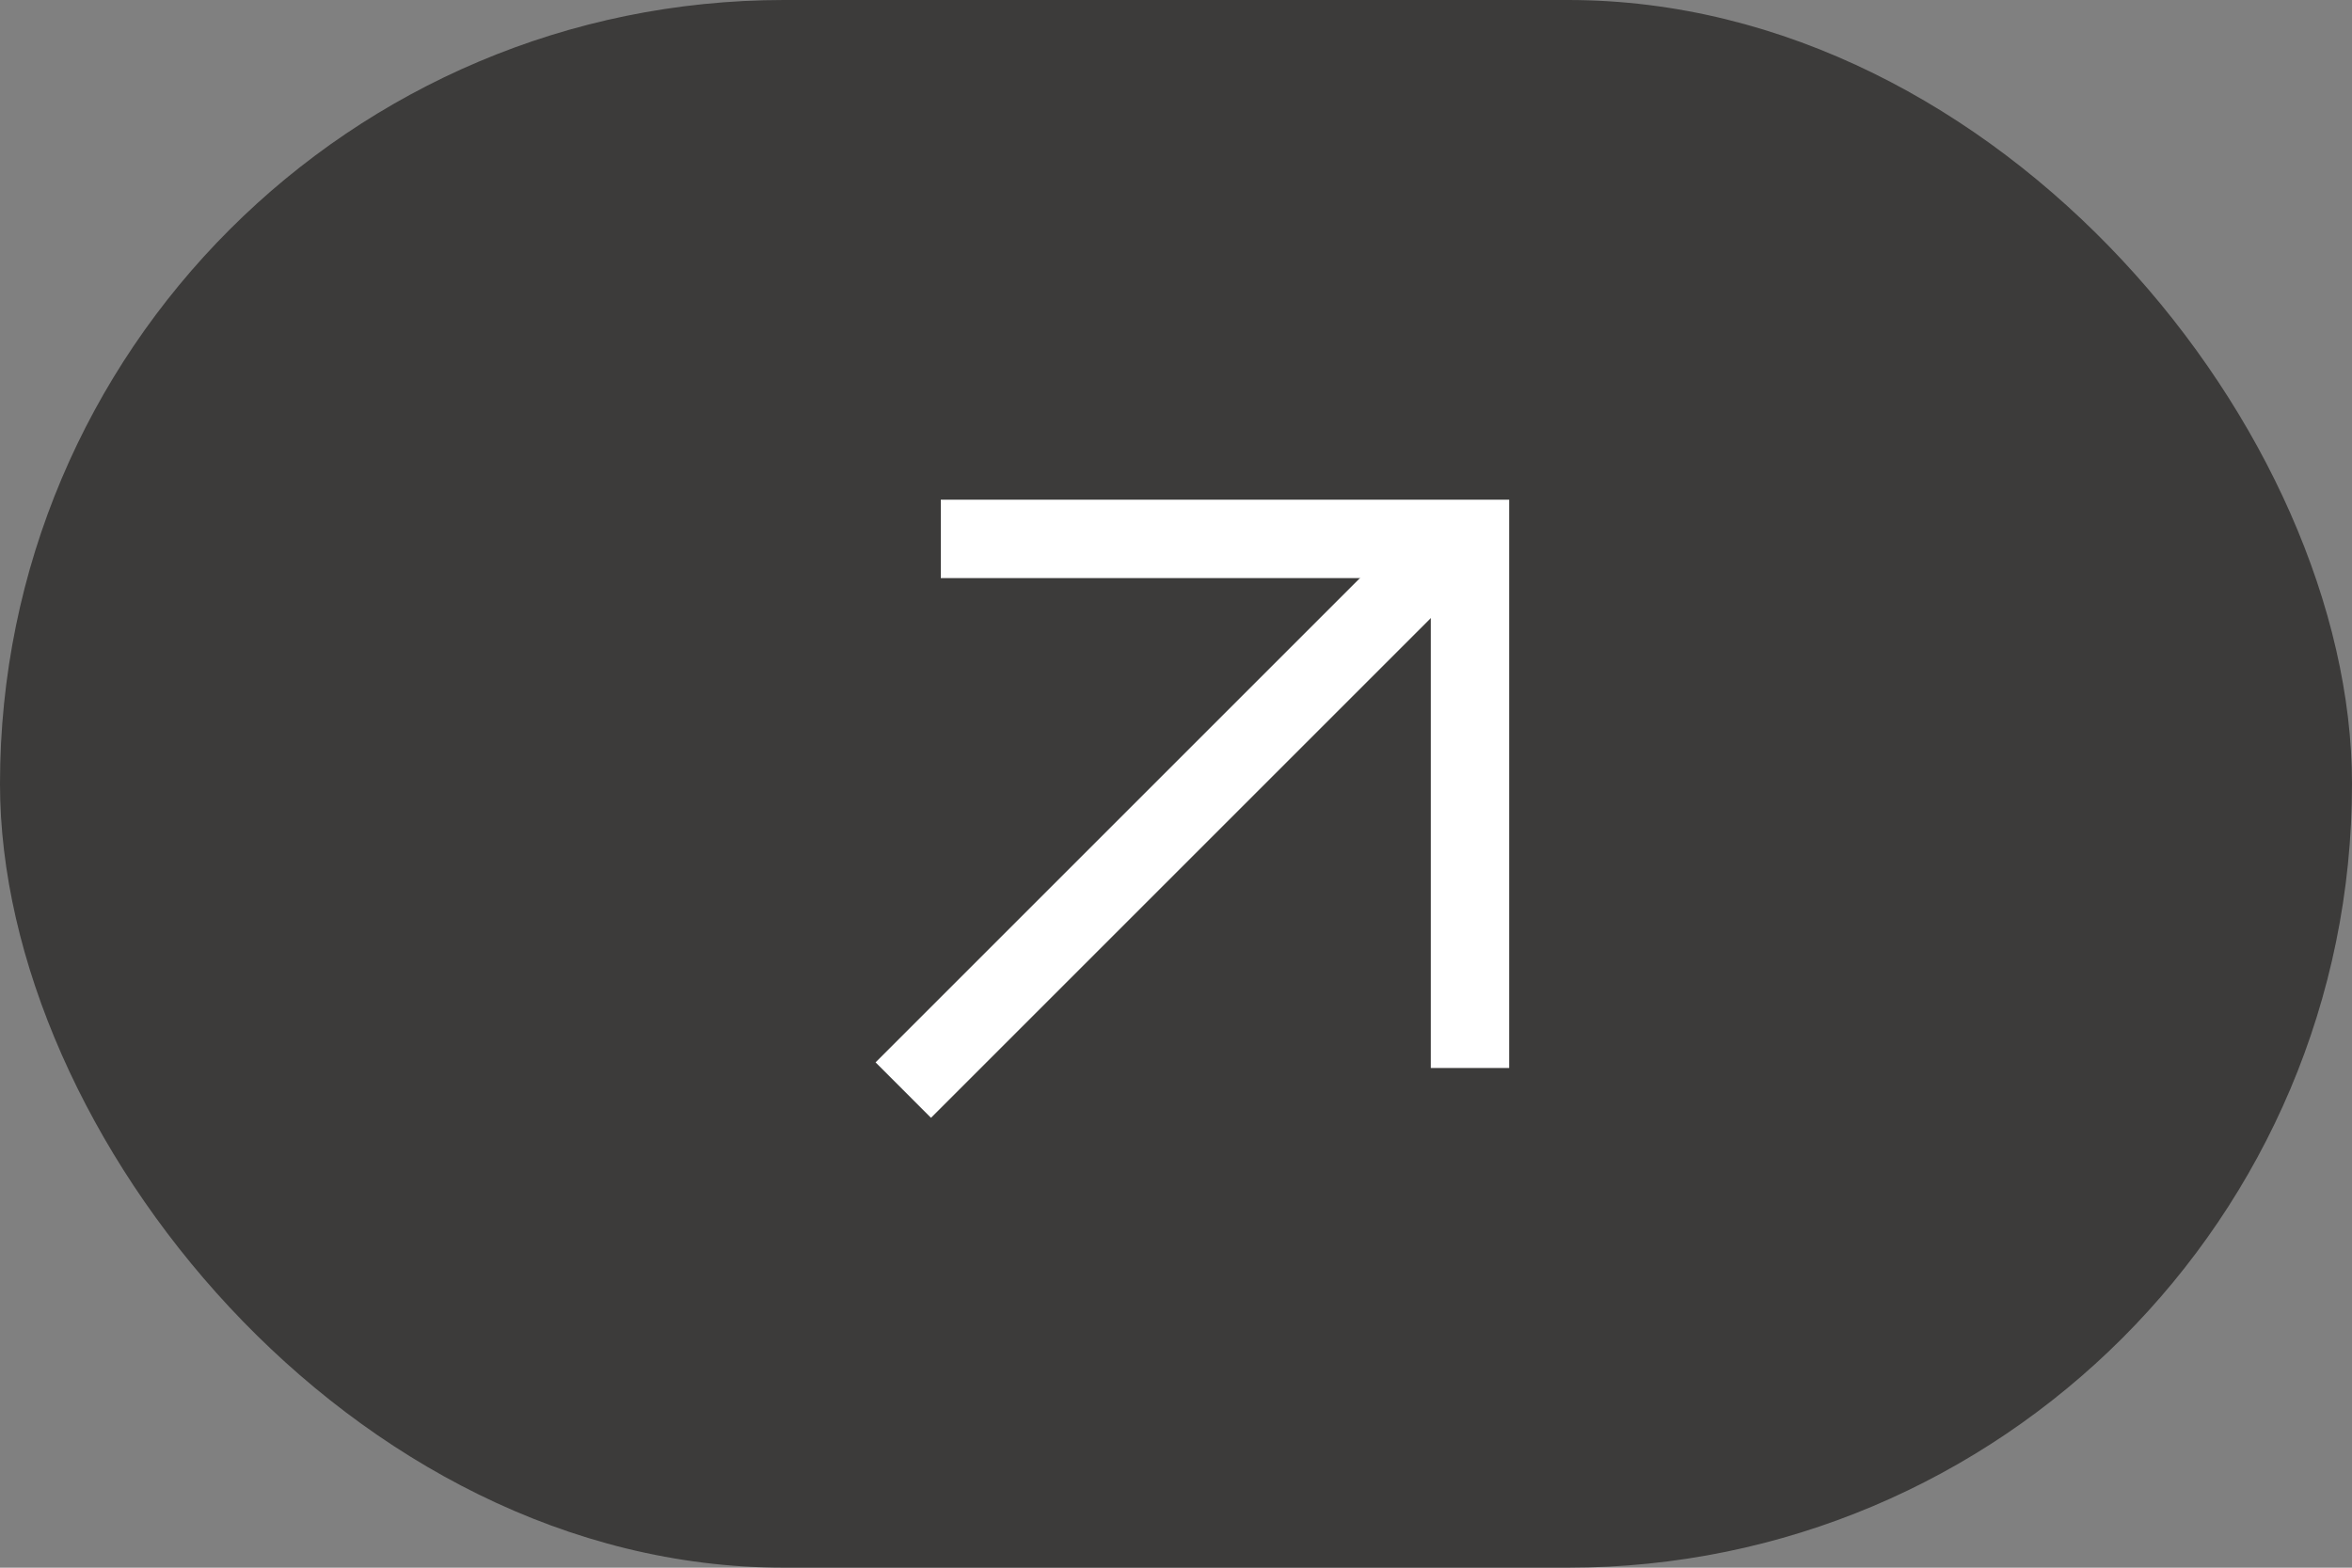
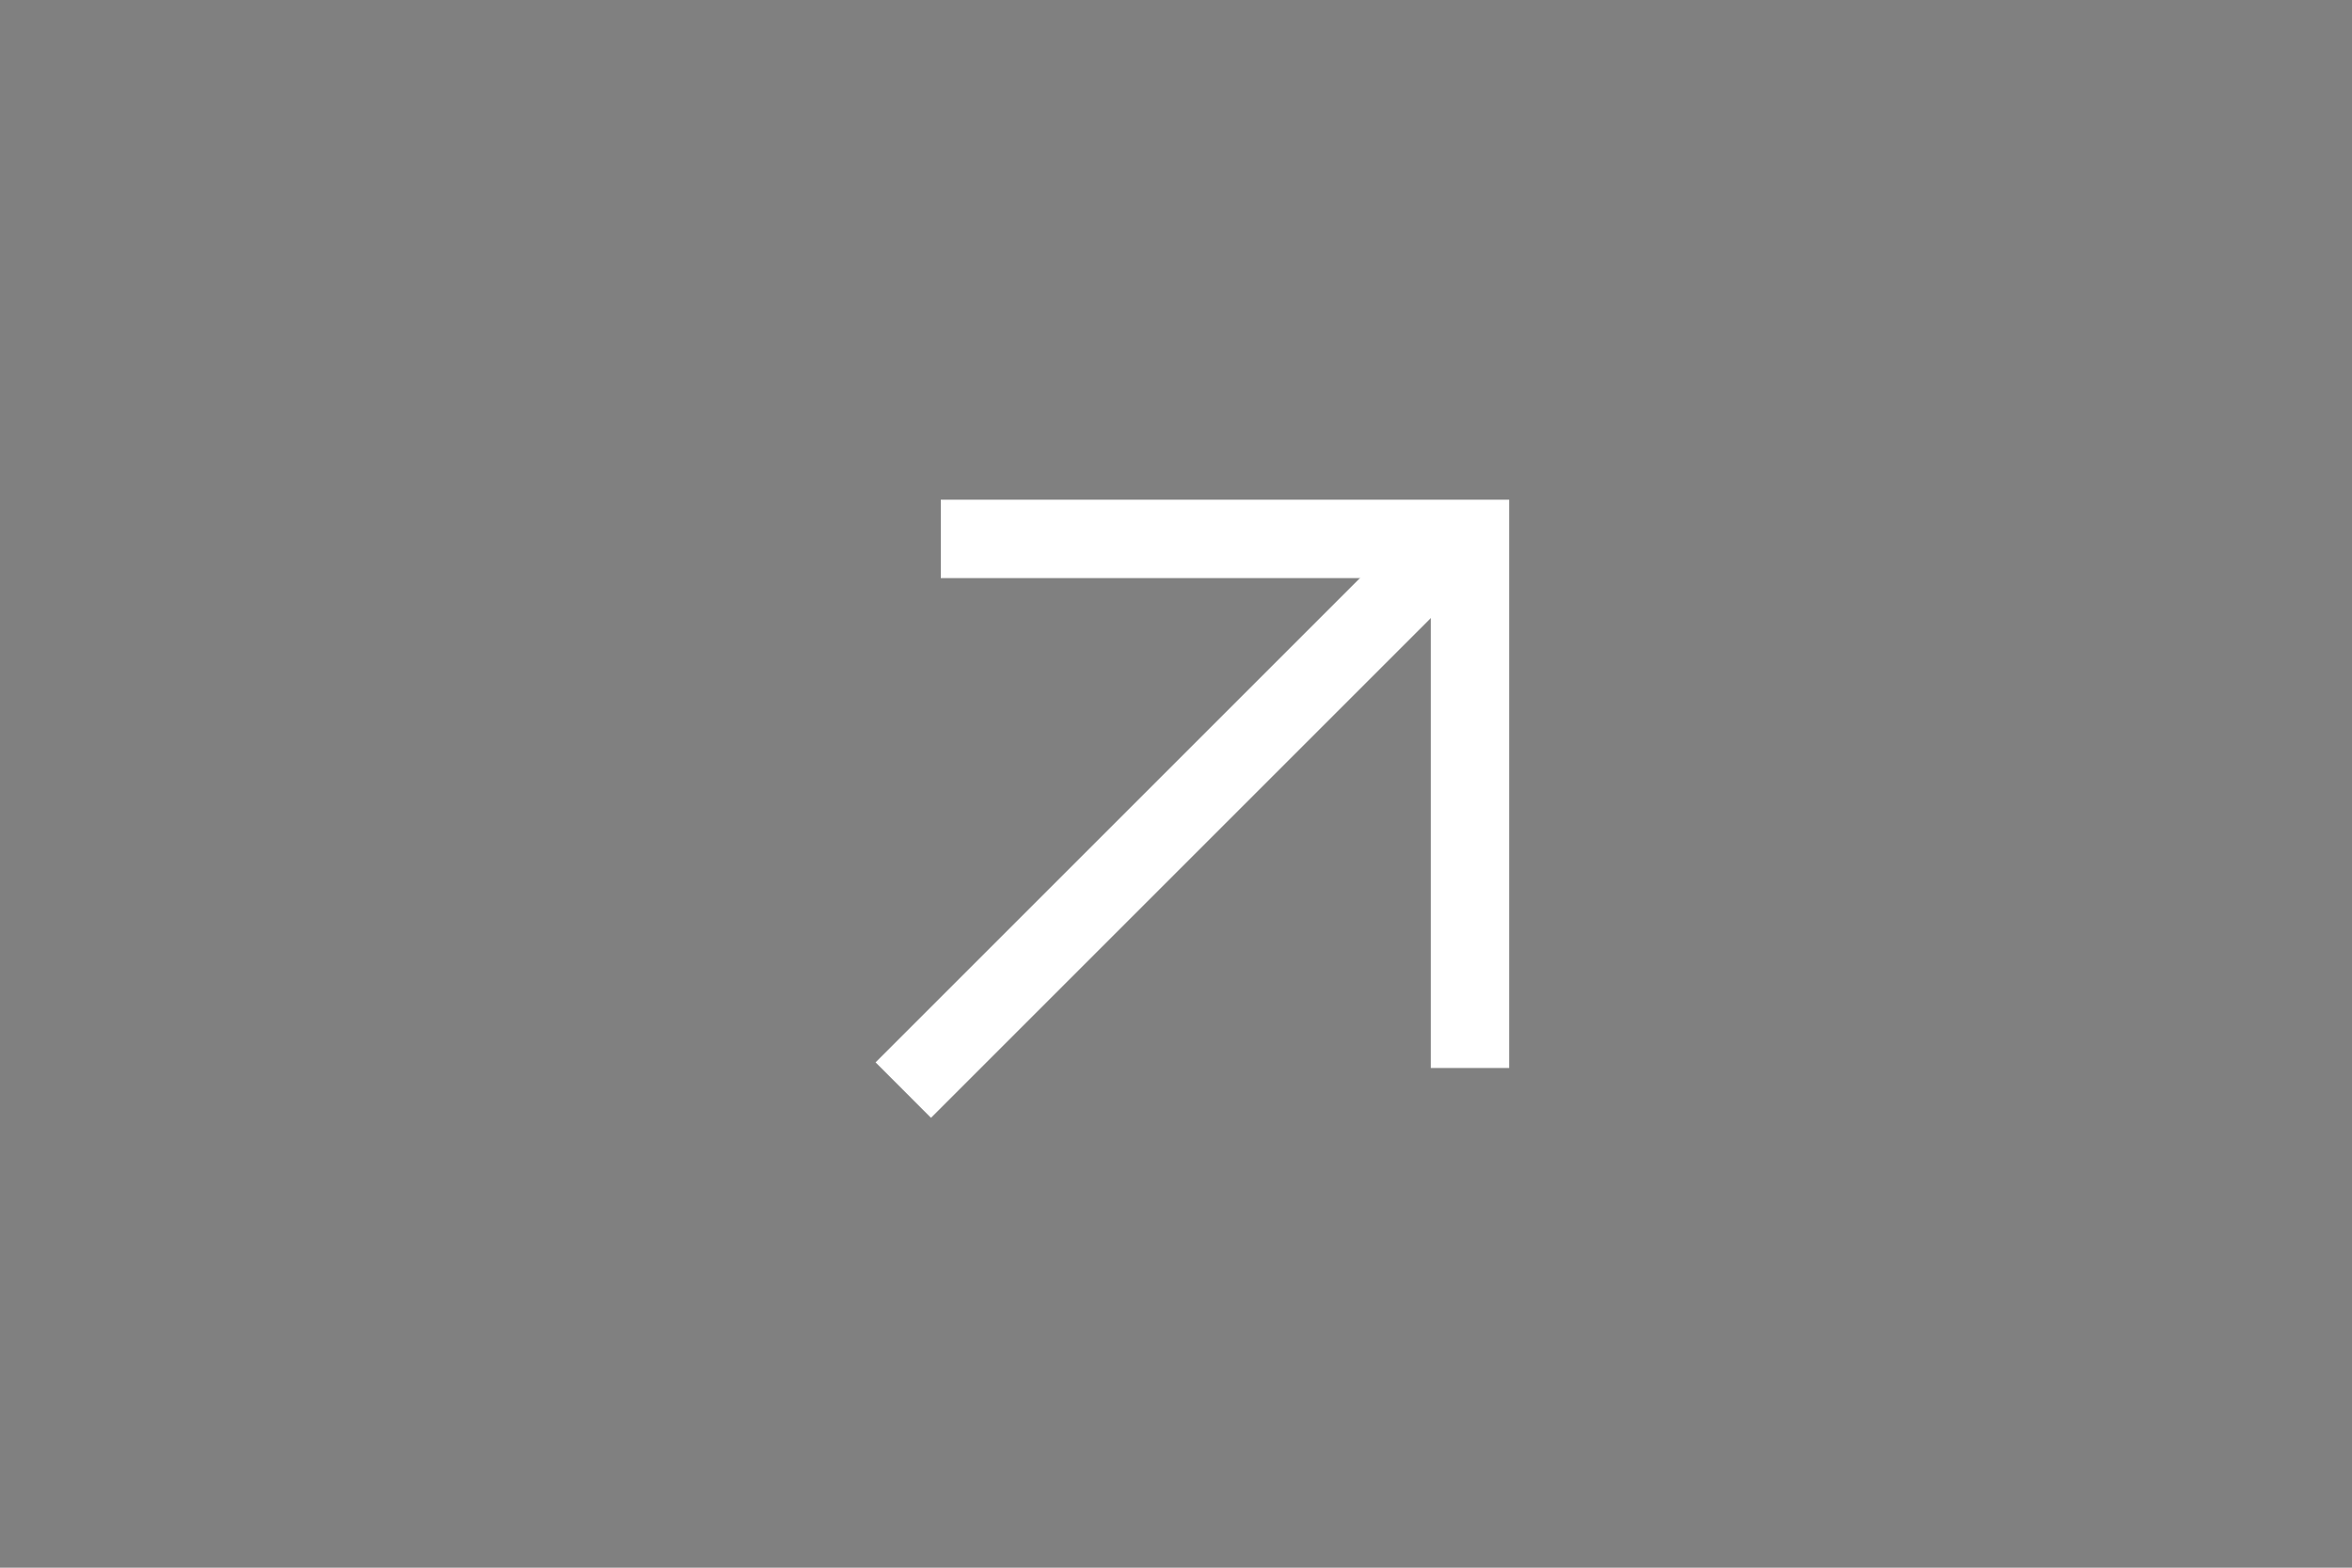
<svg xmlns="http://www.w3.org/2000/svg" width="60" height="40" viewBox="0 0 60 40" fill="none">
  <rect x="0" y="0" width="60" height="40" fill="#808080" stroke="none" />
-   <rect opacity="0.8" width="60" height="40" rx="20" fill="#2B2A29" />
  <path d="M23.75 27.107L36.25 14.607" stroke="white" stroke-width="2" stroke-linecap="square" stroke-linejoin="round" />
  <path d="M37.5 26.25V13.75H25" stroke="white" stroke-width="2" stroke-linecap="square" />
</svg>